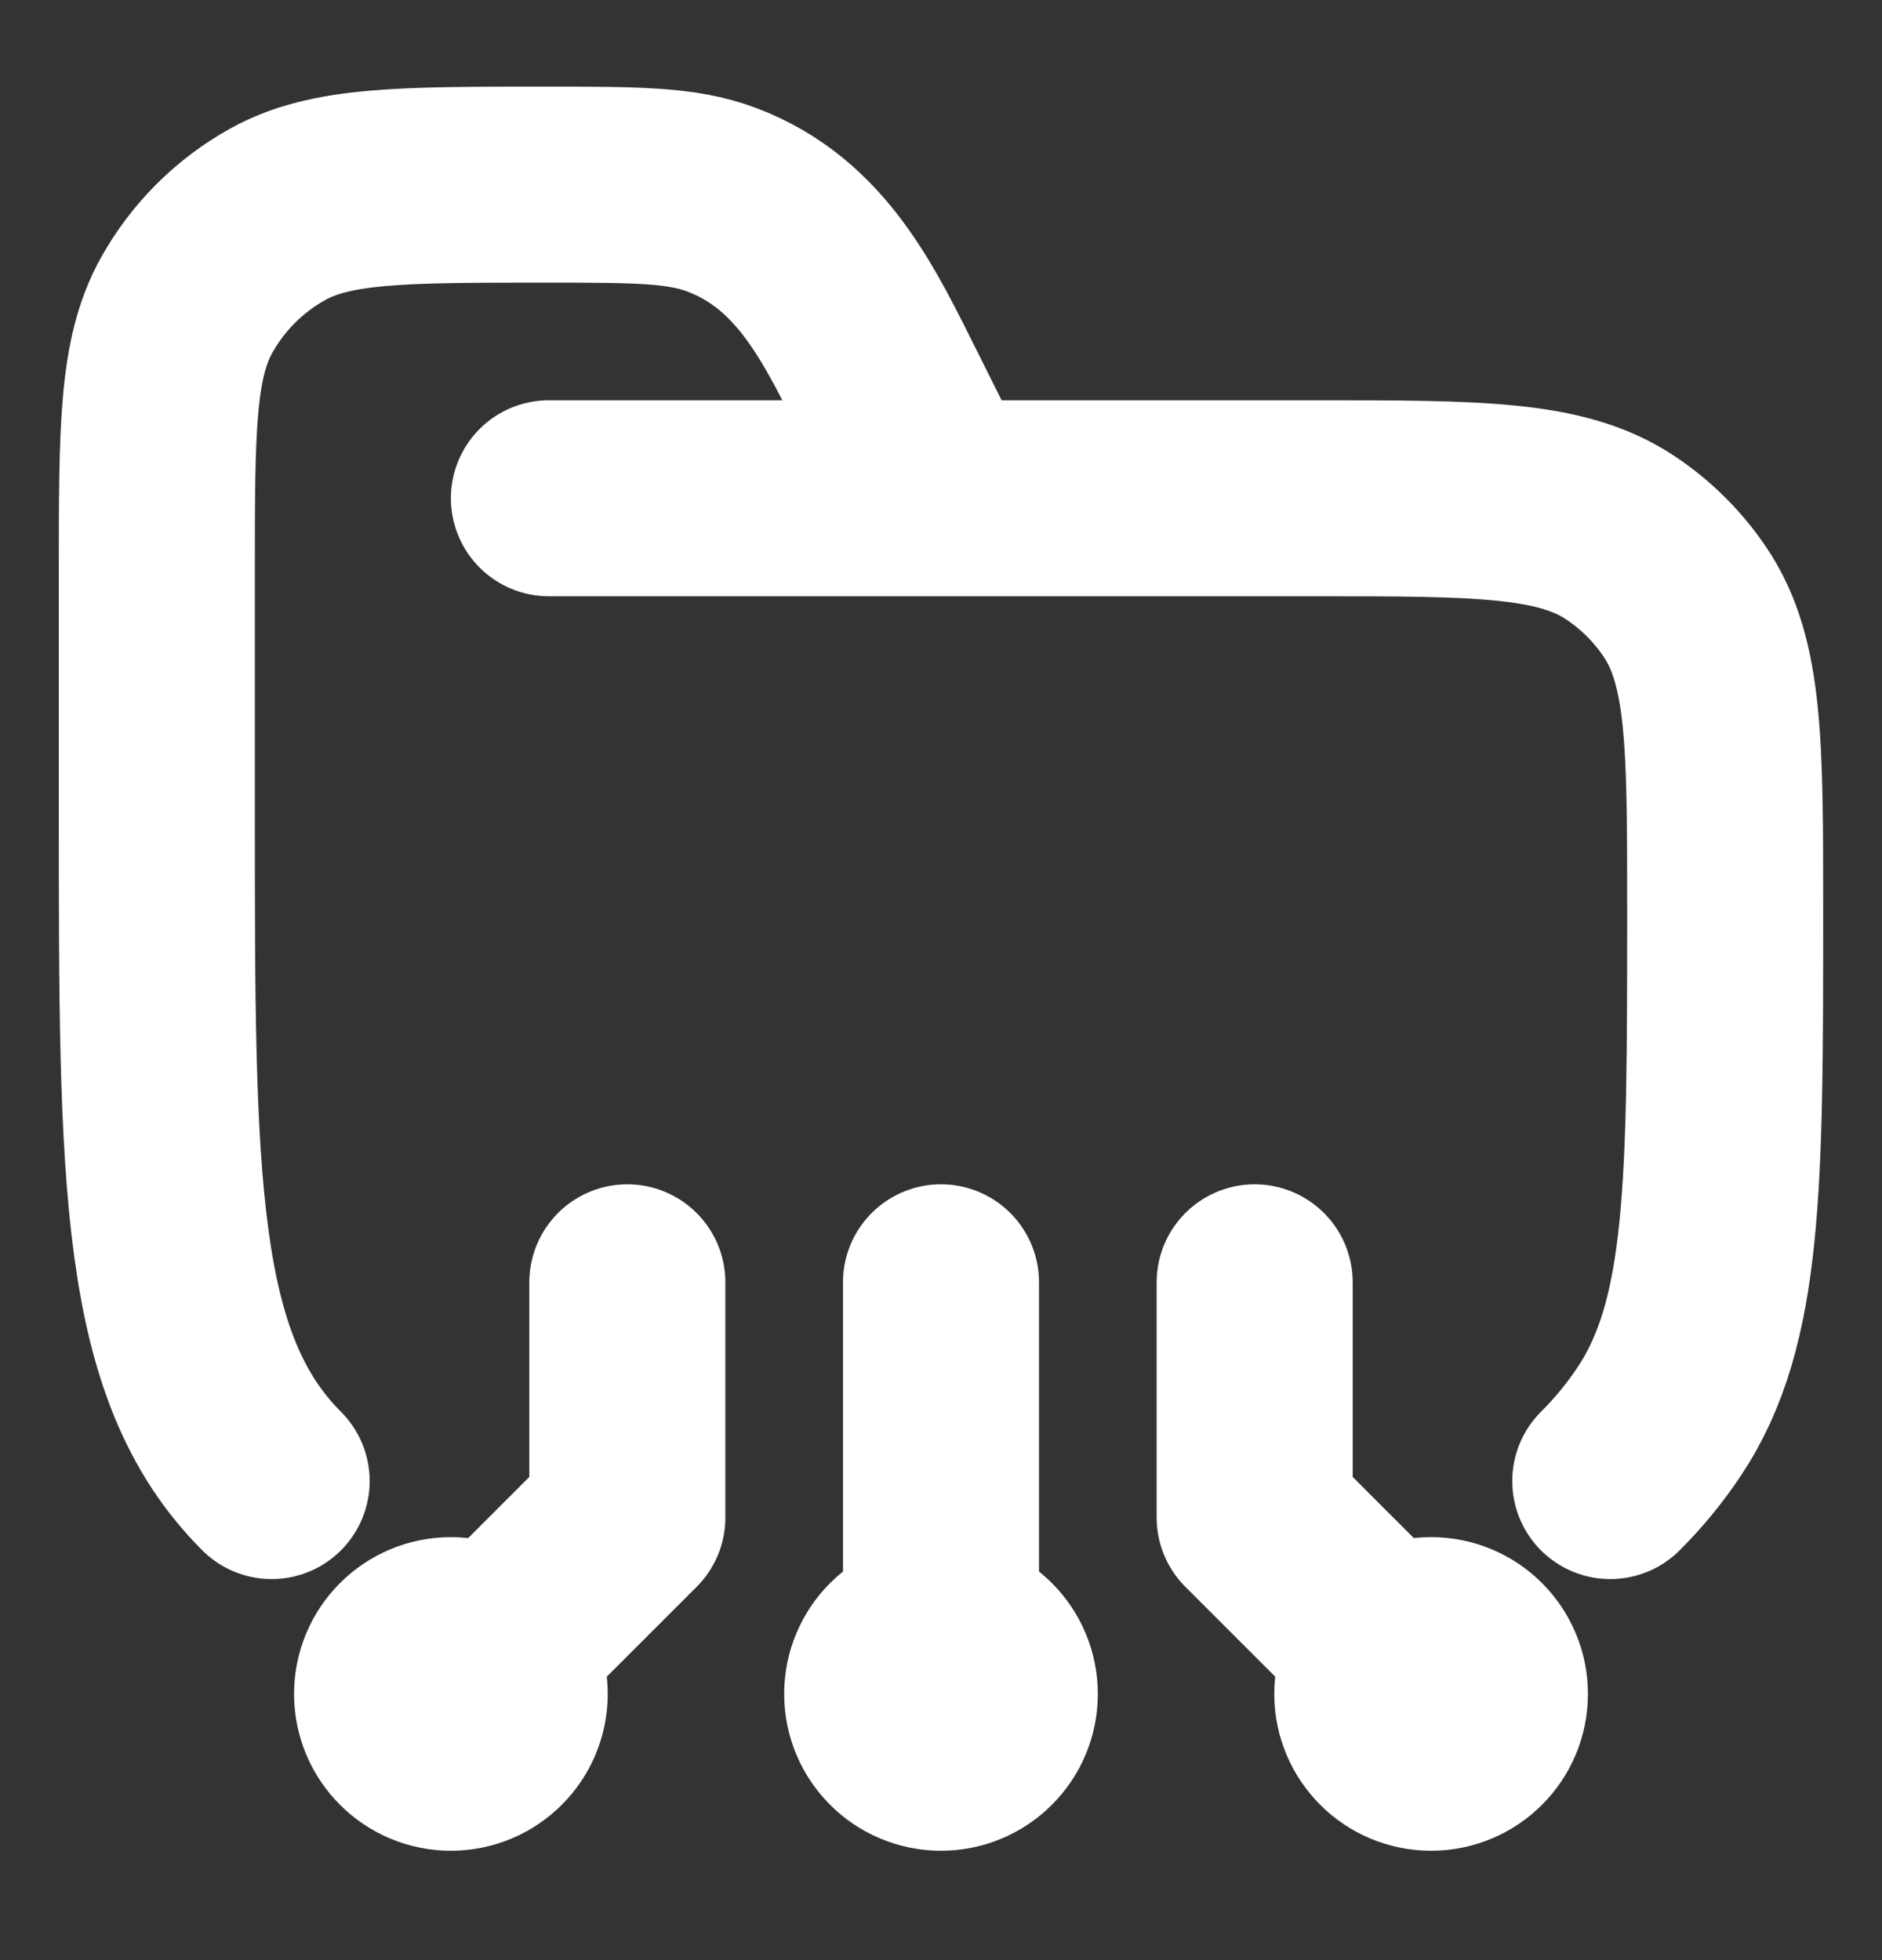
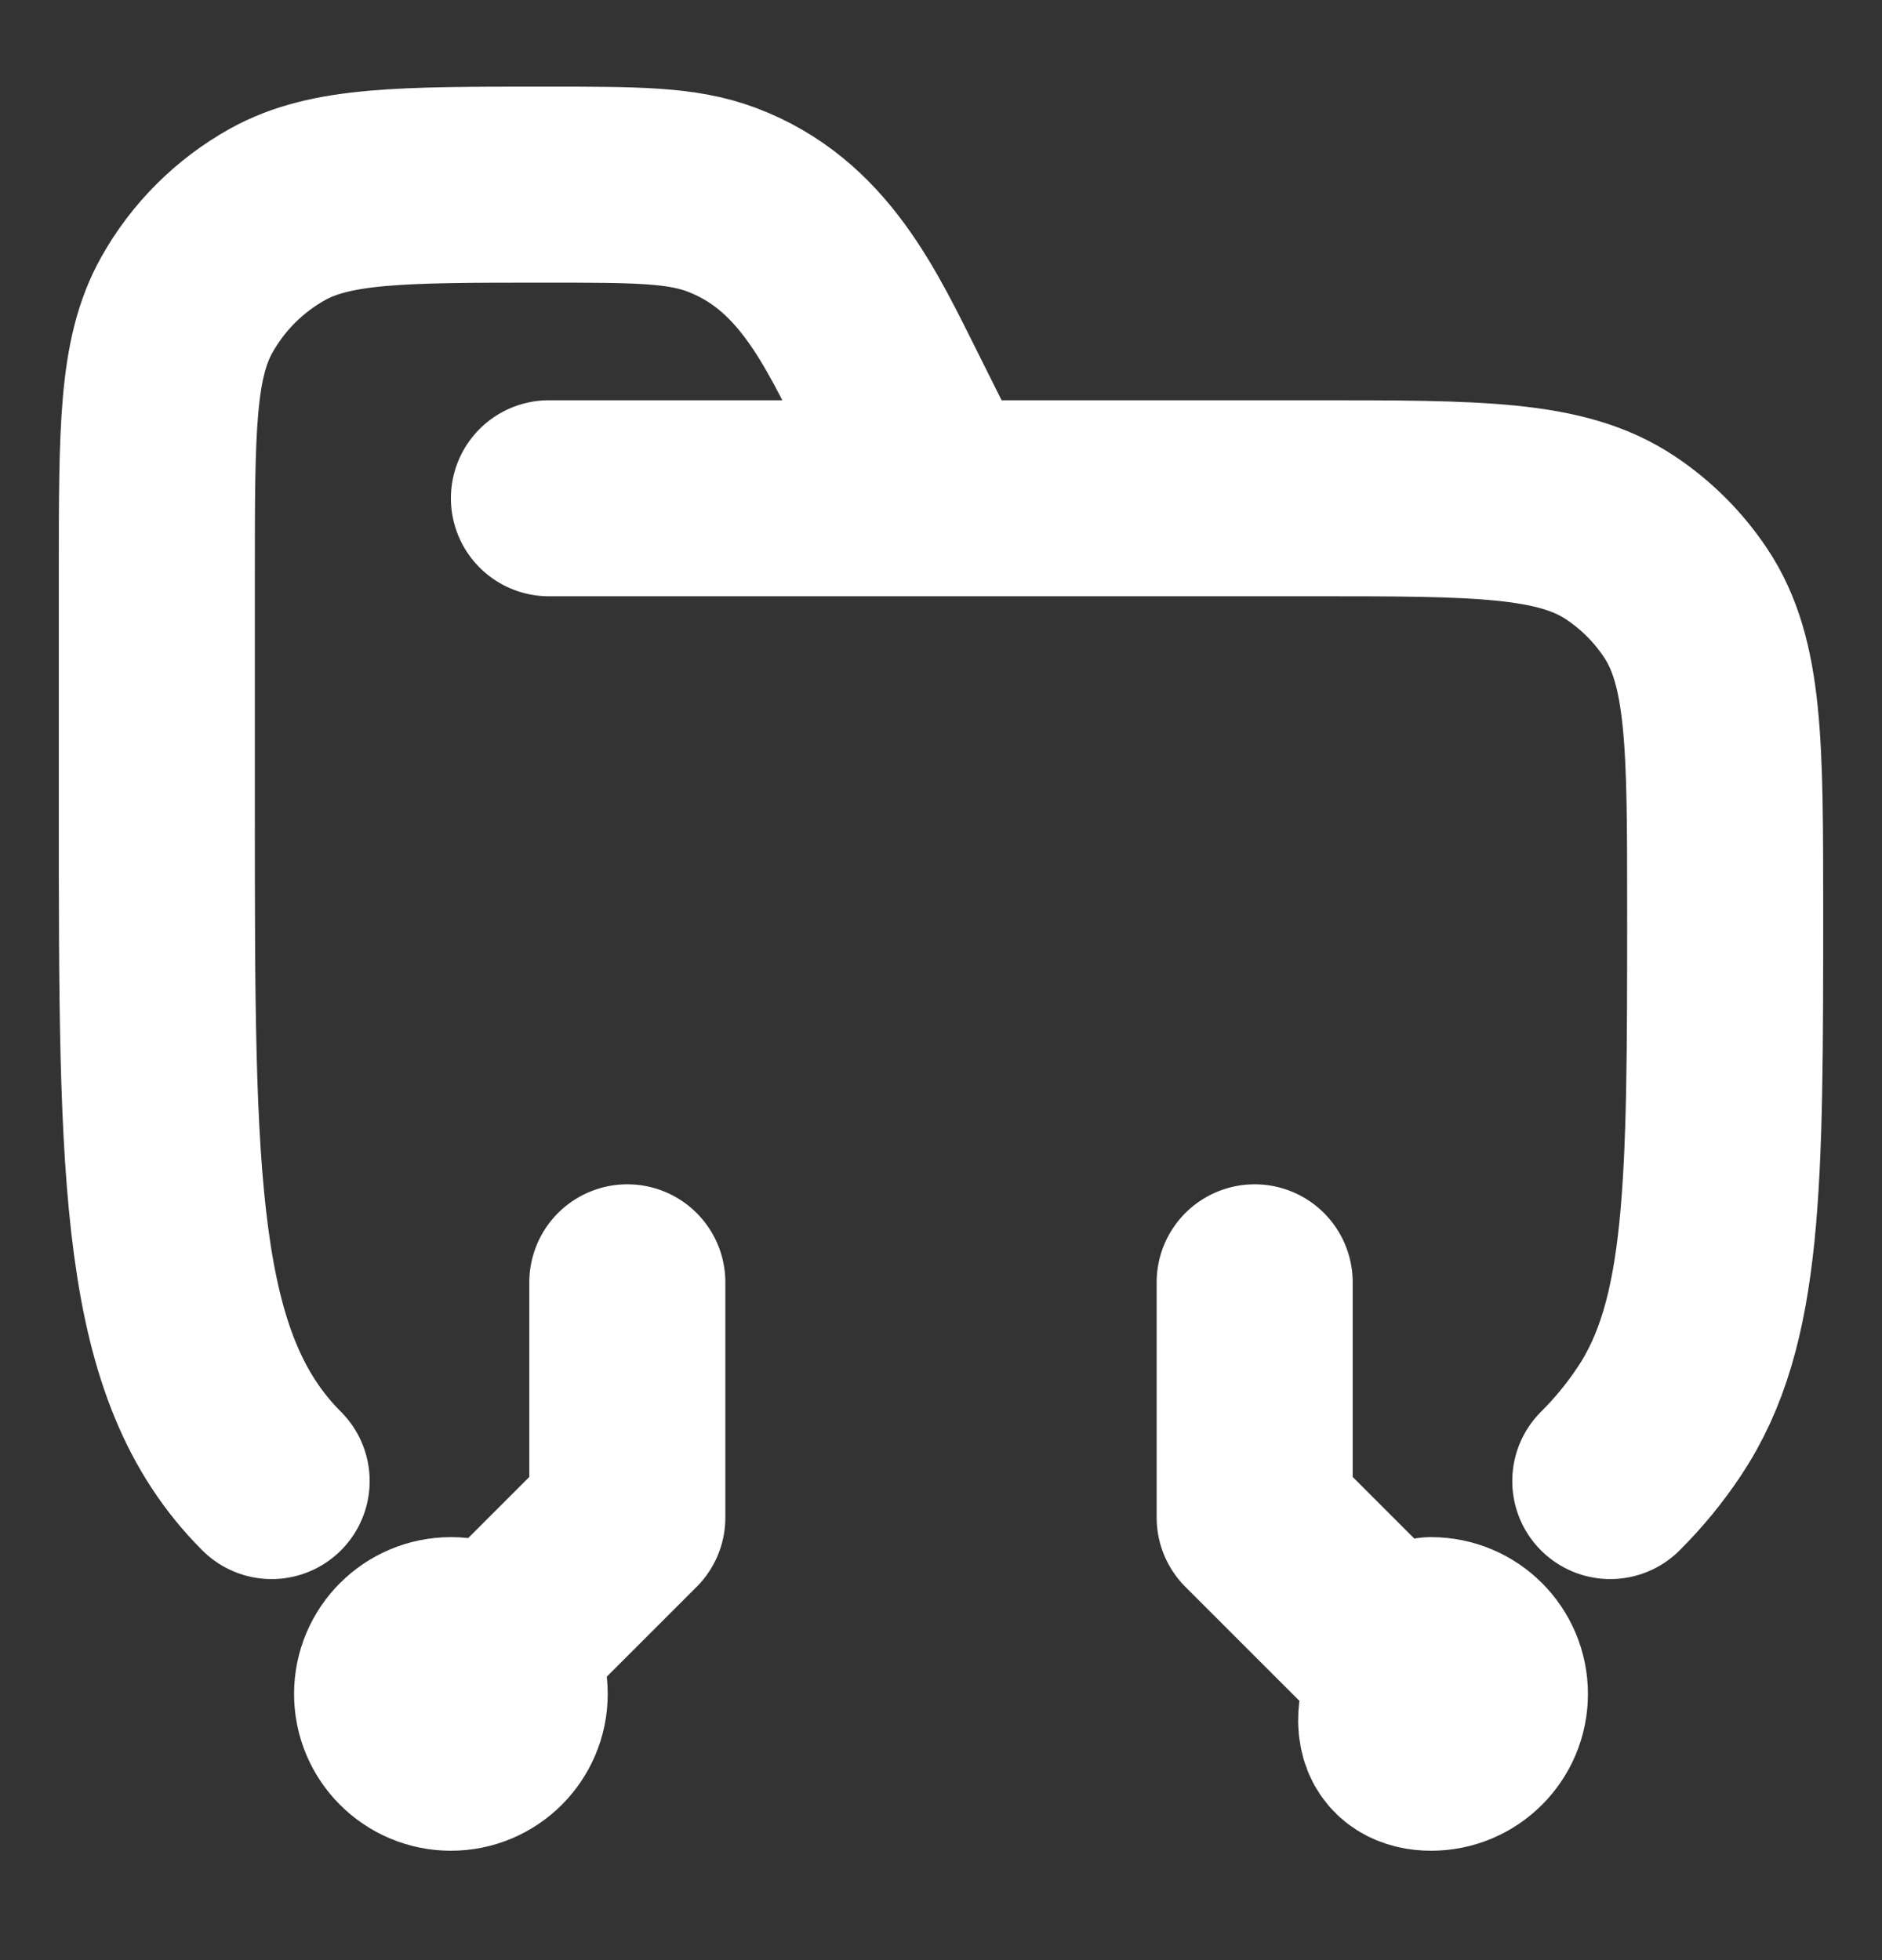
<svg xmlns="http://www.w3.org/2000/svg" width="24" height="25" viewBox="0 0 24 25" fill="none">
  <rect x="0" y="0" width="24" height="25" fill="#333333" stroke="none" />
  <path d="M7 6.355H16.75C18.857 6.355 19.91 6.355 20.667 6.861C20.994 7.079 21.276 7.361 21.494 7.688C22 8.445 22 9.498 22 11.605C22 15.116 22 16.872 21.157 18.133C20.975 18.406 20.767 18.659 20.535 18.89M3.464 18.89C2 17.426 2 15.069 2 10.355V7.299C2 5.483 2 4.574 2.38 3.893C2.651 3.407 3.052 3.006 3.538 2.735C4.22 2.355 5.128 2.355 6.944 2.355C8.108 2.355 8.69 2.355 9.199 2.546C10.362 2.982 10.842 4.038 11.367 5.088L12 6.355" stroke="white" stroke-width="2.5" stroke-linecap="round" />
-   <path d="M18.25 21.605L16 19.355L16 16.355M18.25 20.855C17.836 20.855 17.5 21.191 17.5 21.605C17.5 22.019 17.836 22.355 18.25 22.355C18.664 22.355 19 22.019 19 21.605C19 21.191 18.664 20.855 18.25 20.855Z" stroke="white" stroke-width="2.5" stroke-linecap="round" stroke-linejoin="round" />
+   <path d="M18.25 21.605L16 19.355L16 16.355M18.25 20.855C17.5 22.019 17.836 22.355 18.25 22.355C18.664 22.355 19 22.019 19 21.605C19 21.191 18.664 20.855 18.25 20.855Z" stroke="white" stroke-width="2.5" stroke-linecap="round" stroke-linejoin="round" />
  <path d="M5.75 21.605L8 19.355L8 16.355M5.75 20.855C6.164 20.855 6.5 21.191 6.5 21.605C6.5 22.019 6.164 22.355 5.75 22.355C5.336 22.355 5 22.019 5 21.605C5 21.191 5.336 20.855 5.75 20.855Z" stroke="white" stroke-width="2.5" stroke-linecap="round" stroke-linejoin="round" />
-   <path d="M12 21.605L12 16.355M12 20.855C11.586 20.855 11.25 21.191 11.25 21.605C11.25 22.019 11.586 22.355 12 22.355C12.414 22.355 12.75 22.019 12.75 21.605C12.75 21.191 12.414 20.855 12 20.855Z" stroke="white" stroke-width="2.5" stroke-linecap="round" stroke-linejoin="round" />
</svg>